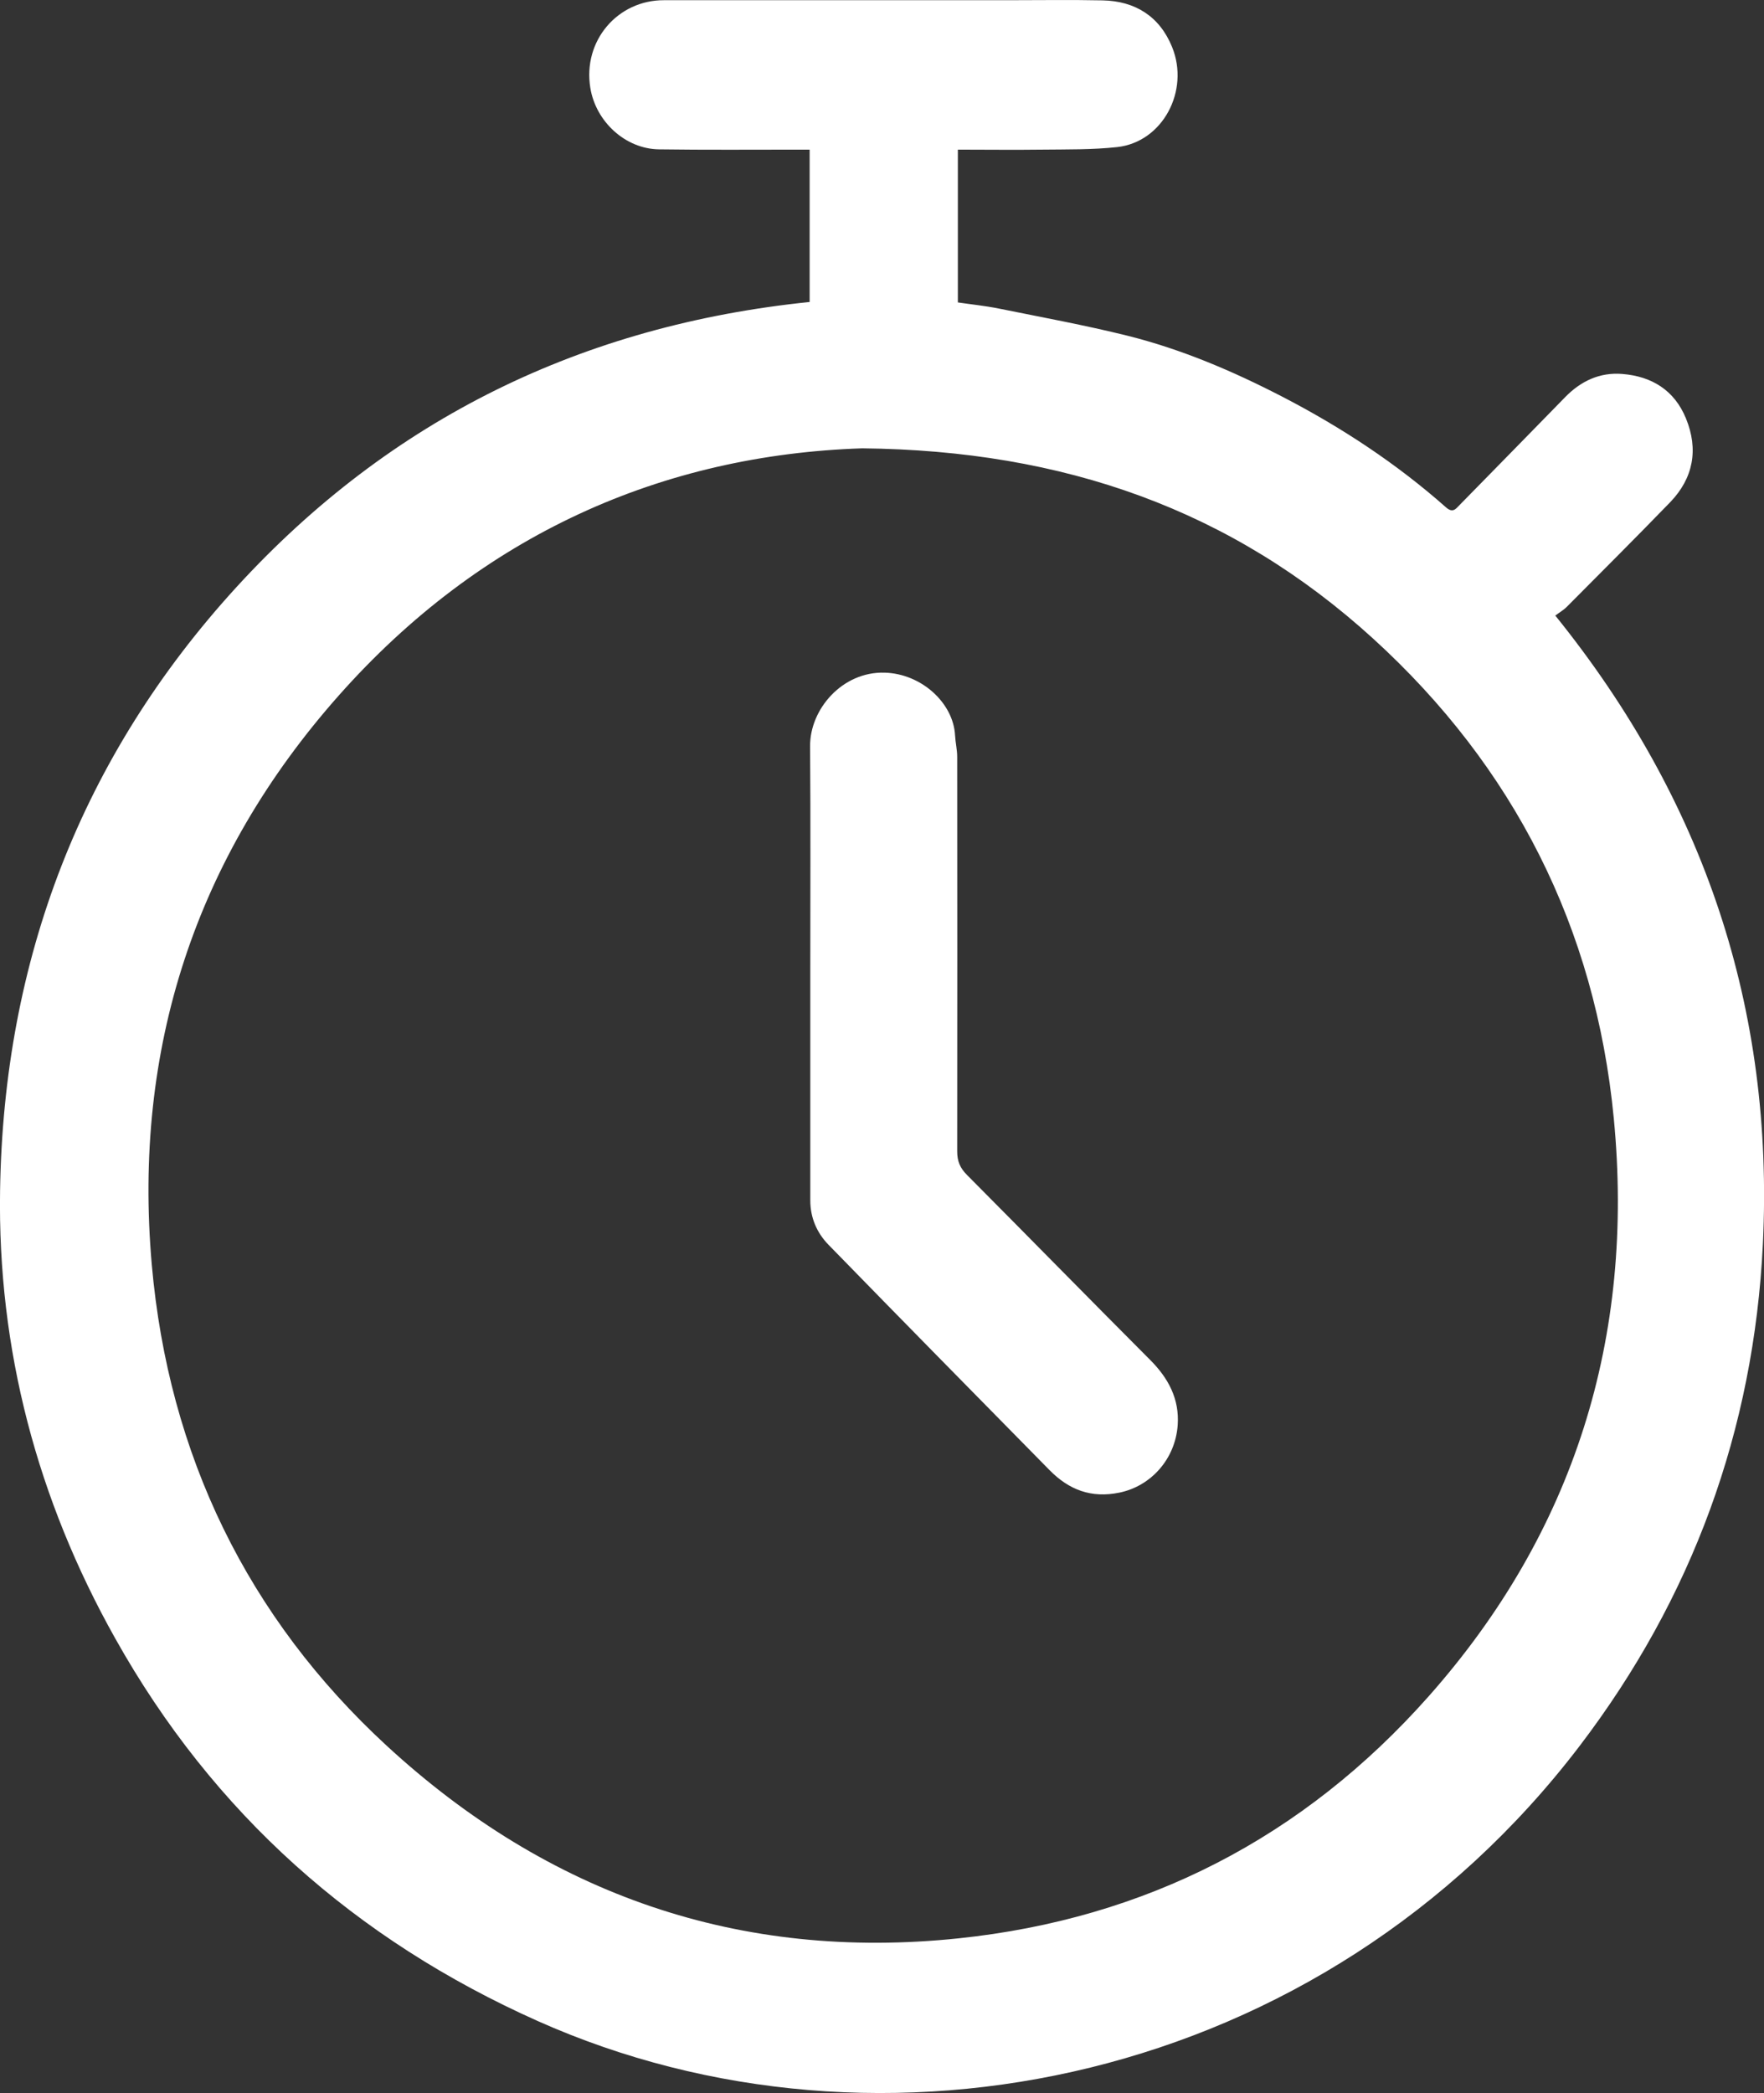
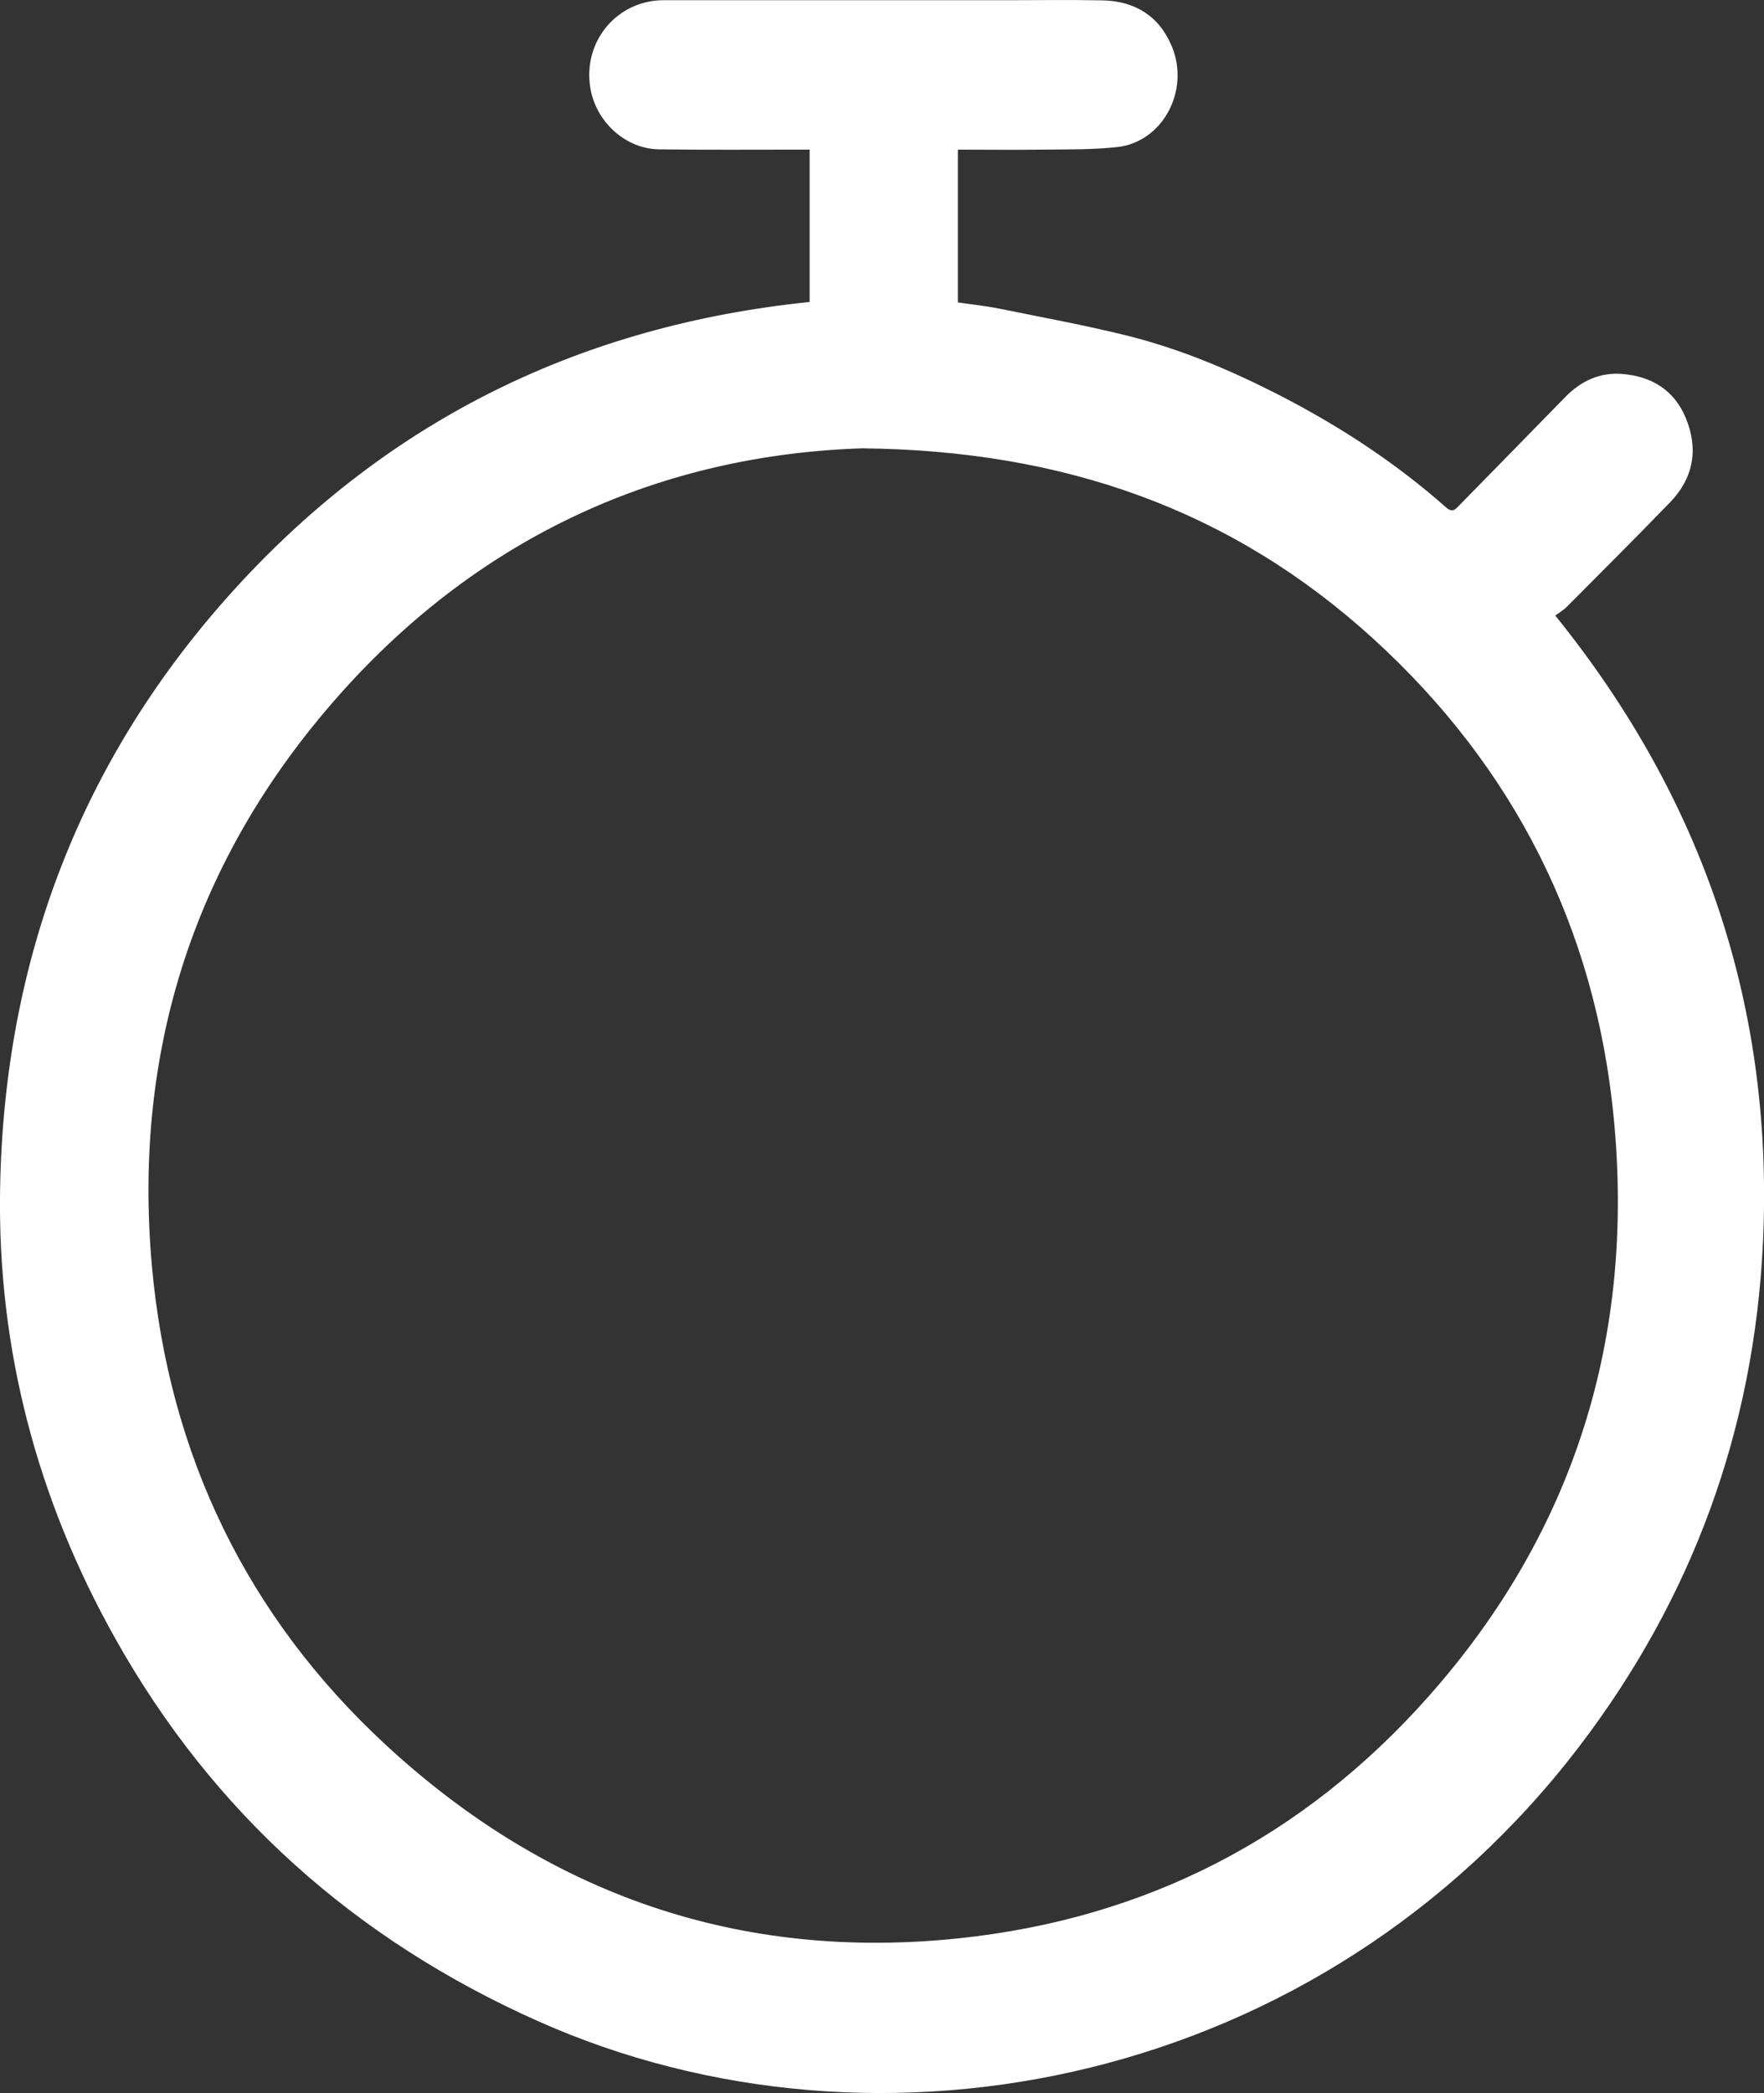
<svg xmlns="http://www.w3.org/2000/svg" width="43" height="51" viewBox="0 0 43 51" fill="none">
  <rect x="0" y="0" width="43" height="51" fill="#333333" stroke="none" />
  <g clip-path="url(#clip0_249_10302)">
    <path d="M37.911 14.997C41.546 19.499 43.248 24.587 42.973 30.309C42.753 34.847 41.25 38.943 38.505 42.543C32.22 50.782 21.449 52.966 13.109 49.245C8.683 47.27 5.202 44.196 2.806 39.917C0.911 36.54 -0.061 32.88 0.002 28.998C0.091 23.381 1.986 18.438 5.762 14.308C9.532 10.187 14.222 7.924 19.736 7.358V3.646C19.655 3.646 19.566 3.646 19.478 3.646C18.34 3.646 17.201 3.655 16.063 3.639C15.245 3.628 14.524 2.965 14.39 2.142C14.202 0.992 15.057 0.002 16.184 0.005C18.974 0.005 21.765 0.005 24.553 0.005C25.328 0.005 26.103 -0.007 26.876 0.009C27.669 0.025 28.267 0.396 28.572 1.147C29.004 2.212 28.343 3.462 27.232 3.584C26.625 3.65 26.012 3.639 25.4 3.646C24.721 3.655 24.041 3.646 23.349 3.646V7.369C23.675 7.417 24.012 7.451 24.341 7.517C25.389 7.729 26.442 7.922 27.479 8.179C28.802 8.509 30.056 9.044 31.27 9.672C32.697 10.412 34.036 11.29 35.248 12.362C35.414 12.508 35.485 12.403 35.584 12.301C36.44 11.427 37.297 10.555 38.151 9.679C38.536 9.283 38.999 9.067 39.546 9.112C40.261 9.169 40.816 9.506 41.098 10.196C41.407 10.949 41.279 11.65 40.713 12.237C39.882 13.095 39.035 13.939 38.193 14.786C38.115 14.865 38.014 14.922 37.911 15V14.997ZM21.021 10.924C16.15 11.083 11.736 13.022 8.255 16.95C4.77 20.883 3.236 25.55 3.7 30.816C4.109 35.452 6.038 39.416 9.429 42.539C13.371 46.169 18.04 47.789 23.373 47.229C27.924 46.751 31.765 44.783 34.825 41.333C38.375 37.33 39.853 32.582 39.338 27.246C38.89 22.601 36.899 18.684 33.476 15.564C30.029 12.424 25.938 10.974 21.019 10.924H21.021Z" fill="white" />
-     <path d="M19.752 23.673C19.752 21.843 19.761 20.013 19.747 18.183C19.74 17.282 20.531 16.36 21.564 16.39C22.464 16.415 23.239 17.13 23.281 17.917C23.29 18.092 23.333 18.268 23.333 18.443C23.335 21.647 23.337 24.851 23.333 28.056C23.333 28.295 23.404 28.461 23.57 28.627C25.062 30.127 26.542 31.638 28.036 33.135C28.48 33.579 28.753 34.087 28.708 34.726C28.648 35.557 28.052 36.212 27.288 36.369C26.601 36.51 26.059 36.303 25.586 35.823C23.785 33.993 21.982 32.163 20.191 30.325C19.911 30.036 19.752 29.669 19.752 29.248C19.752 27.389 19.752 25.532 19.752 23.673Z" fill="white" />
  </g>
  <defs>
    <clipPath id="clip0_249_10302">
      <rect width="43" height="51" fill="white" />
    </clipPath>
  </defs>
</svg>